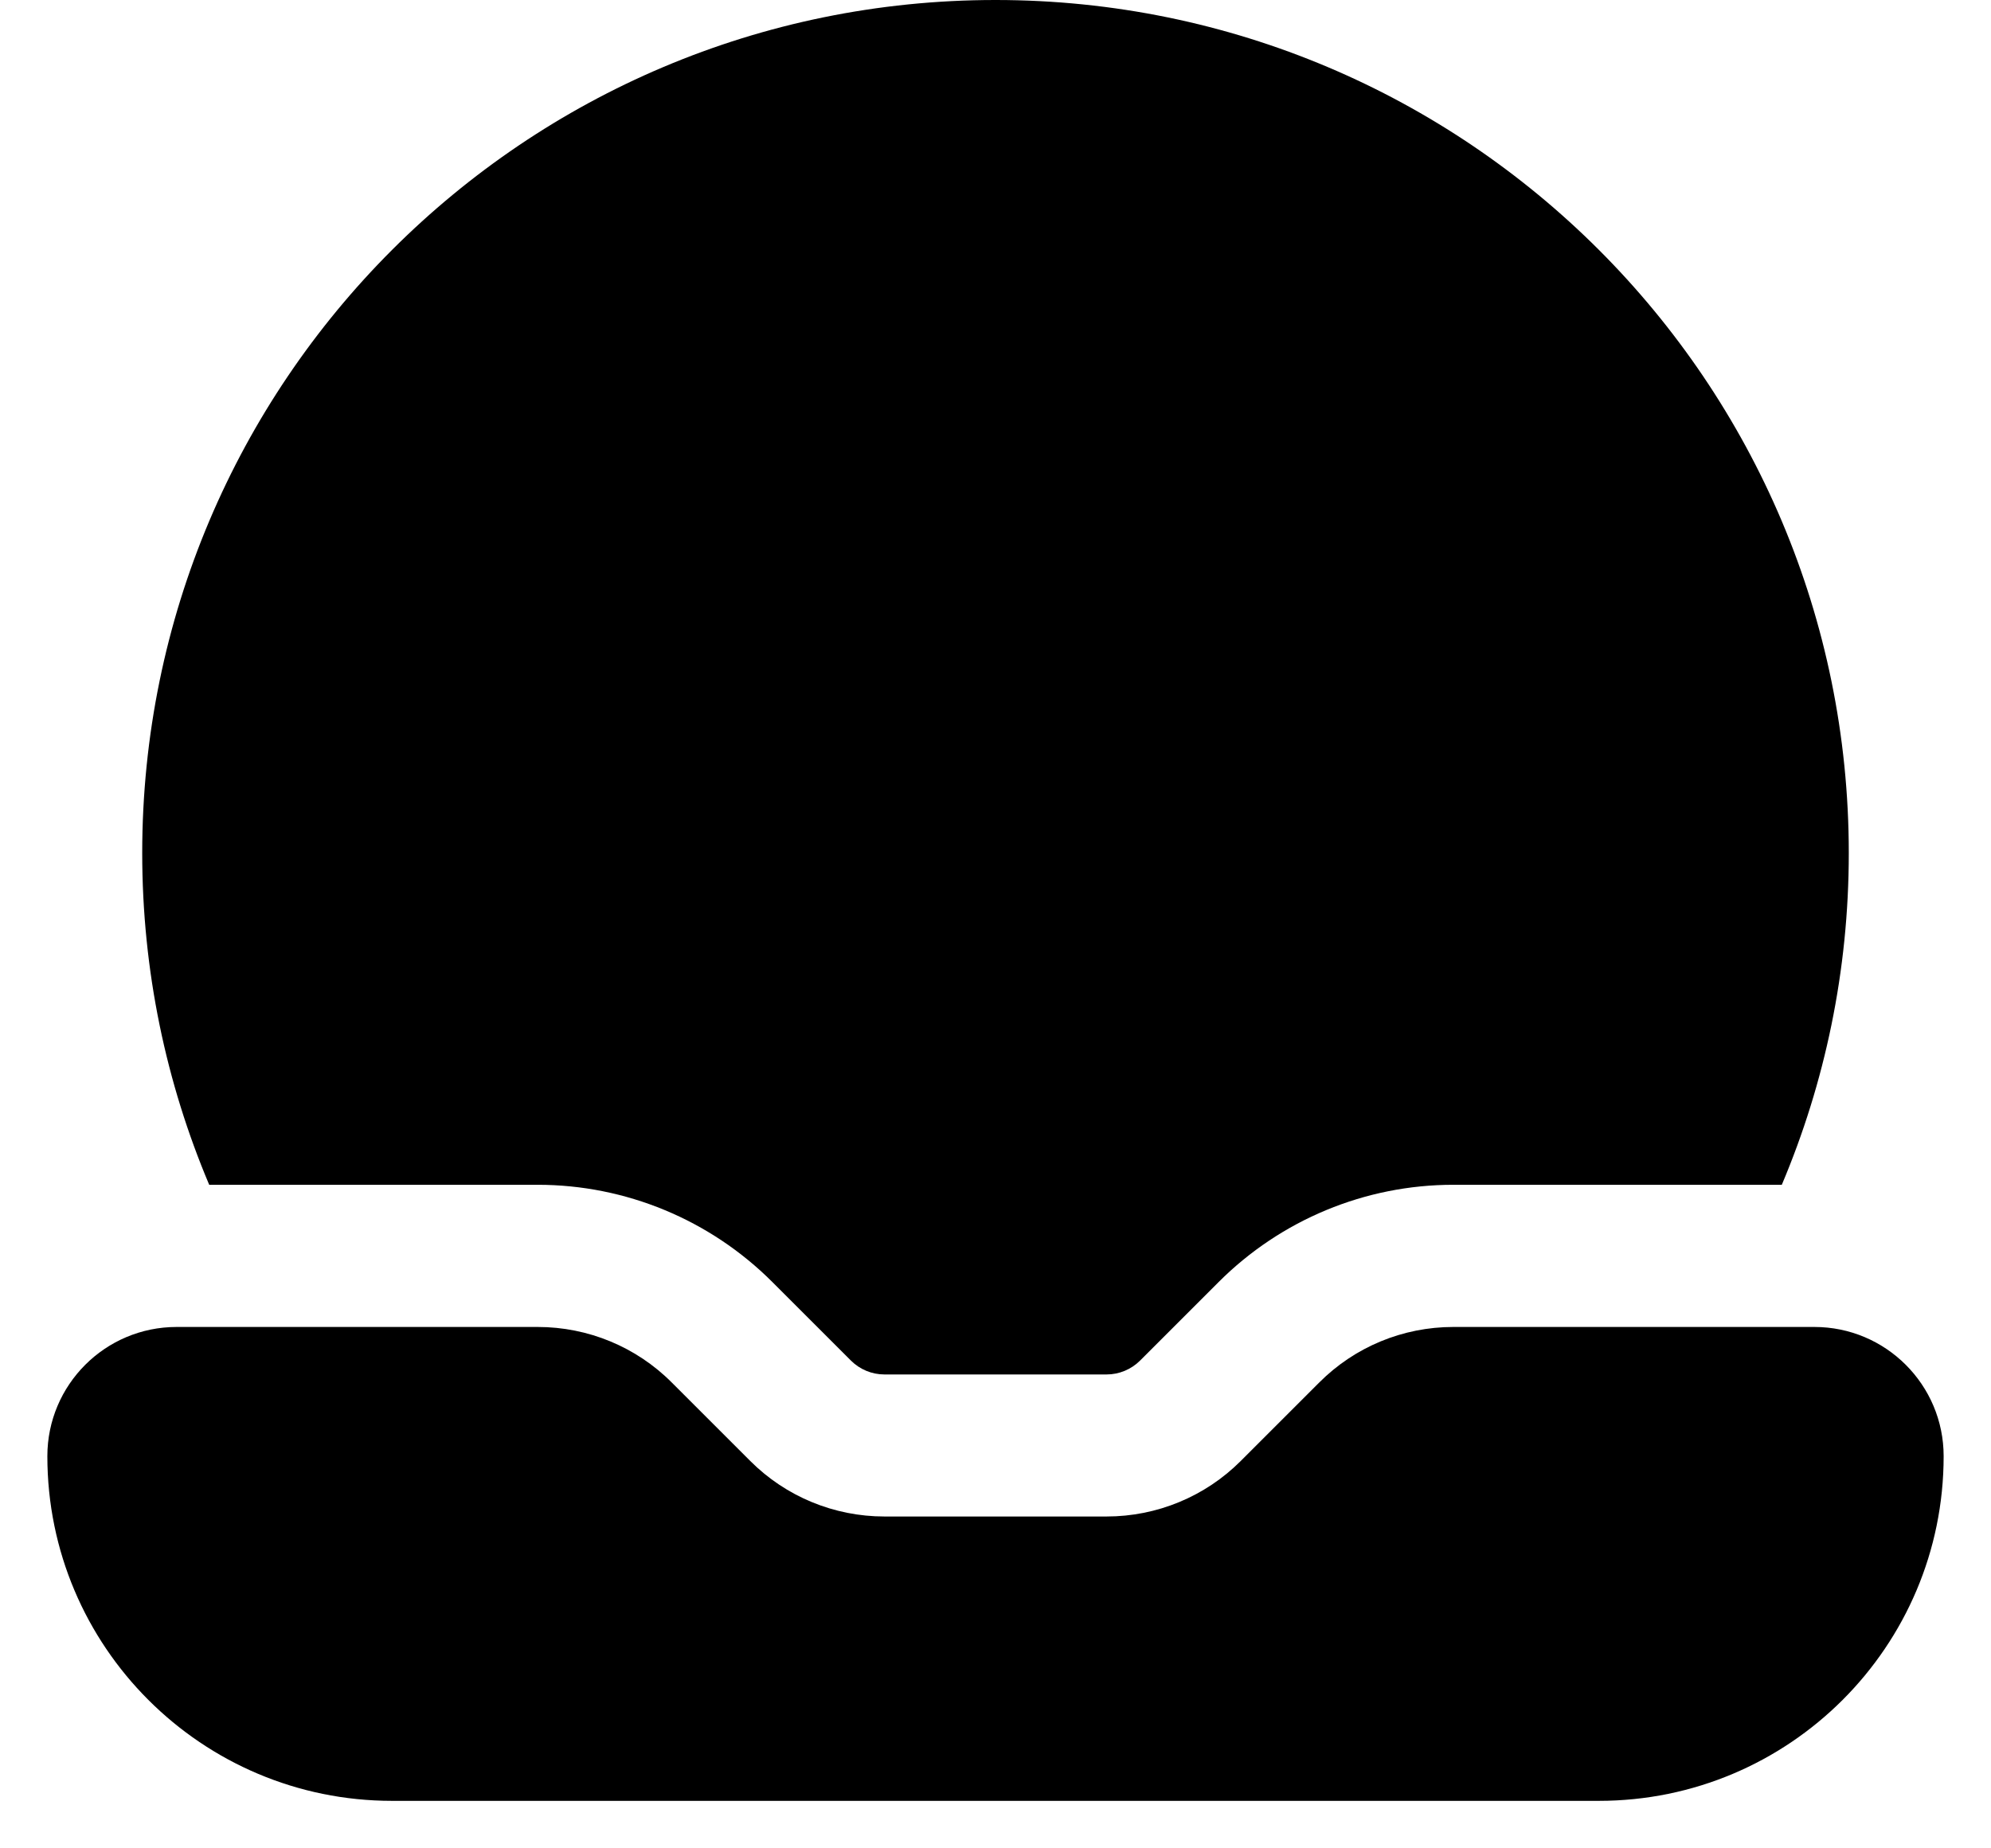
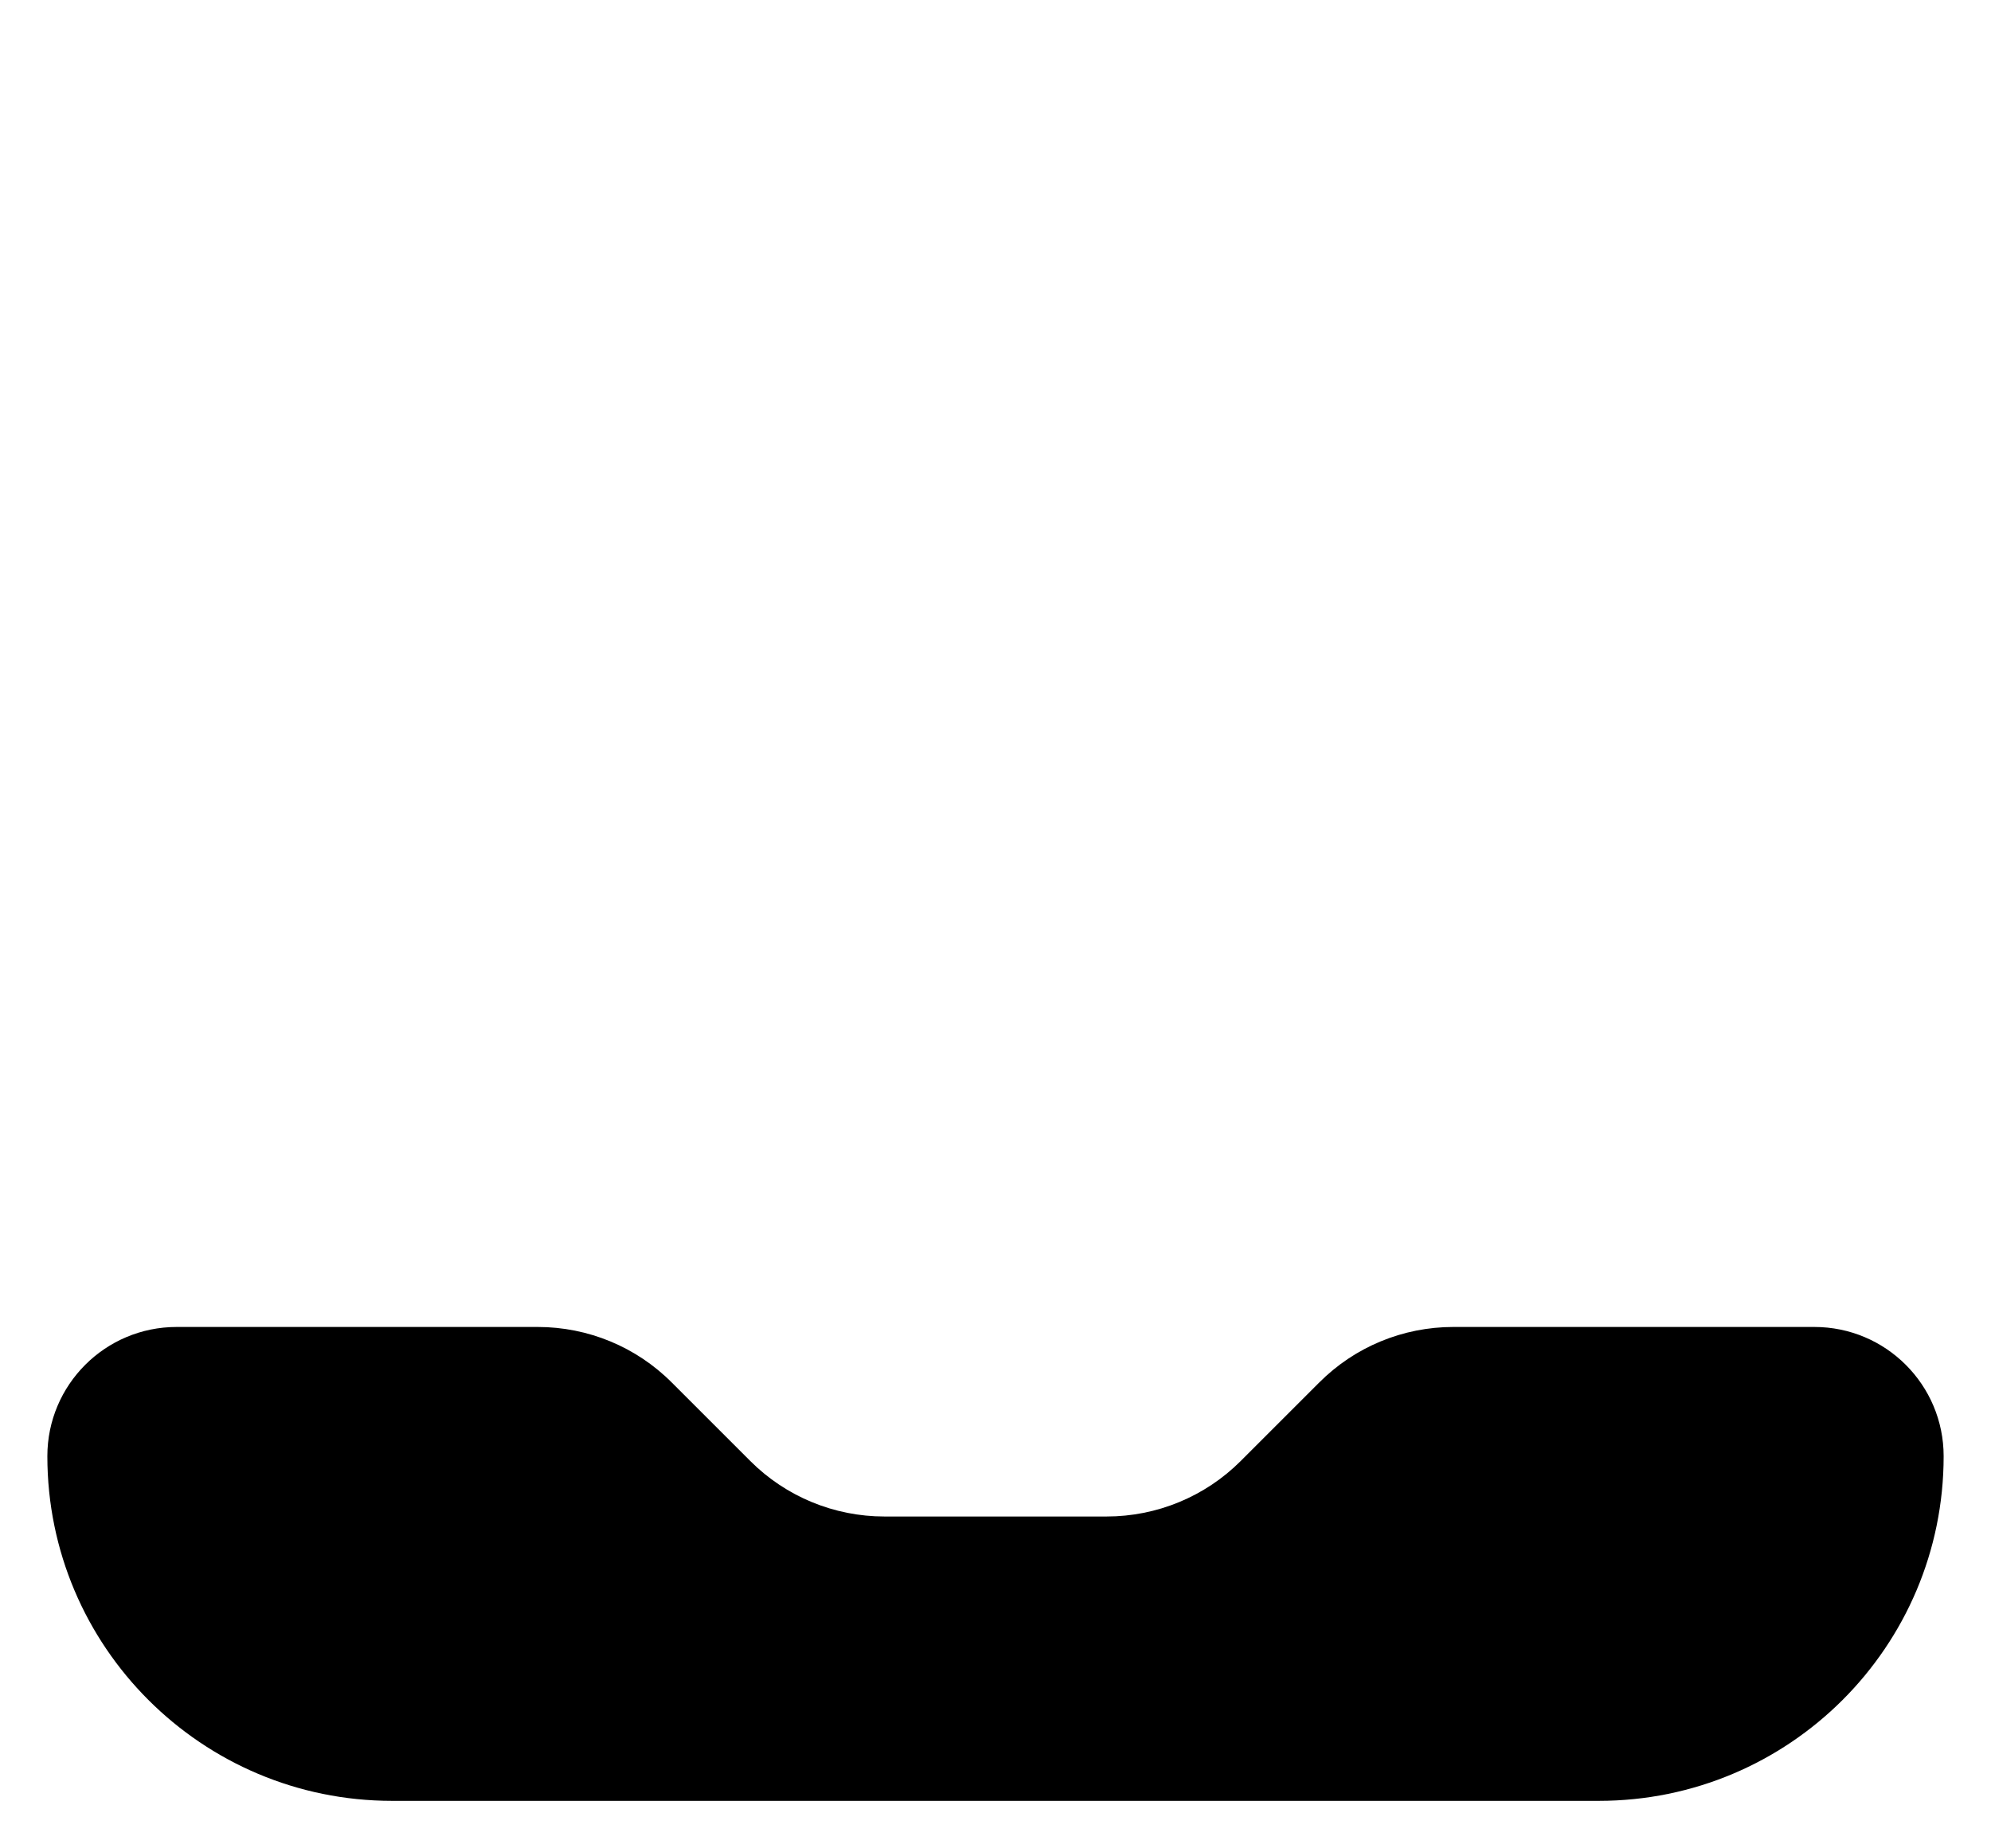
<svg xmlns="http://www.w3.org/2000/svg" width="14" height="13" viewBox="0 0 14 13" fill="none">
  <path d="M2.757 12.666H11.242C12.581 12.666 13.667 11.581 13.667 10.242C13.667 9.74 13.26 9.333 12.758 9.333H10.219C9.865 9.333 9.526 9.473 9.276 9.724L8.724 10.276C8.474 10.526 8.135 10.666 7.781 10.666H6.219C5.865 10.666 5.526 10.526 5.276 10.276L4.724 9.724C4.474 9.473 4.135 9.333 3.781 9.333H1.242C0.74 9.333 0.333 9.74 0.333 10.242C0.333 11.581 1.419 12.666 2.757 12.666Z" fill="black" />
-   <path d="M1 6C1 2.686 3.686 0 7 0C10.314 0 13 2.686 13 6C13 6.828 12.832 7.616 12.529 8.333H10.219C9.6 8.333 9.007 8.579 8.569 9.017L8.017 9.569C7.954 9.632 7.869 9.667 7.781 9.667H6.219C6.131 9.667 6.046 9.632 5.983 9.569L5.431 9.017C4.993 8.579 4.4 8.333 3.781 8.333H1.471C1.168 7.616 1 6.828 1 6Z" fill="black" />
</svg>